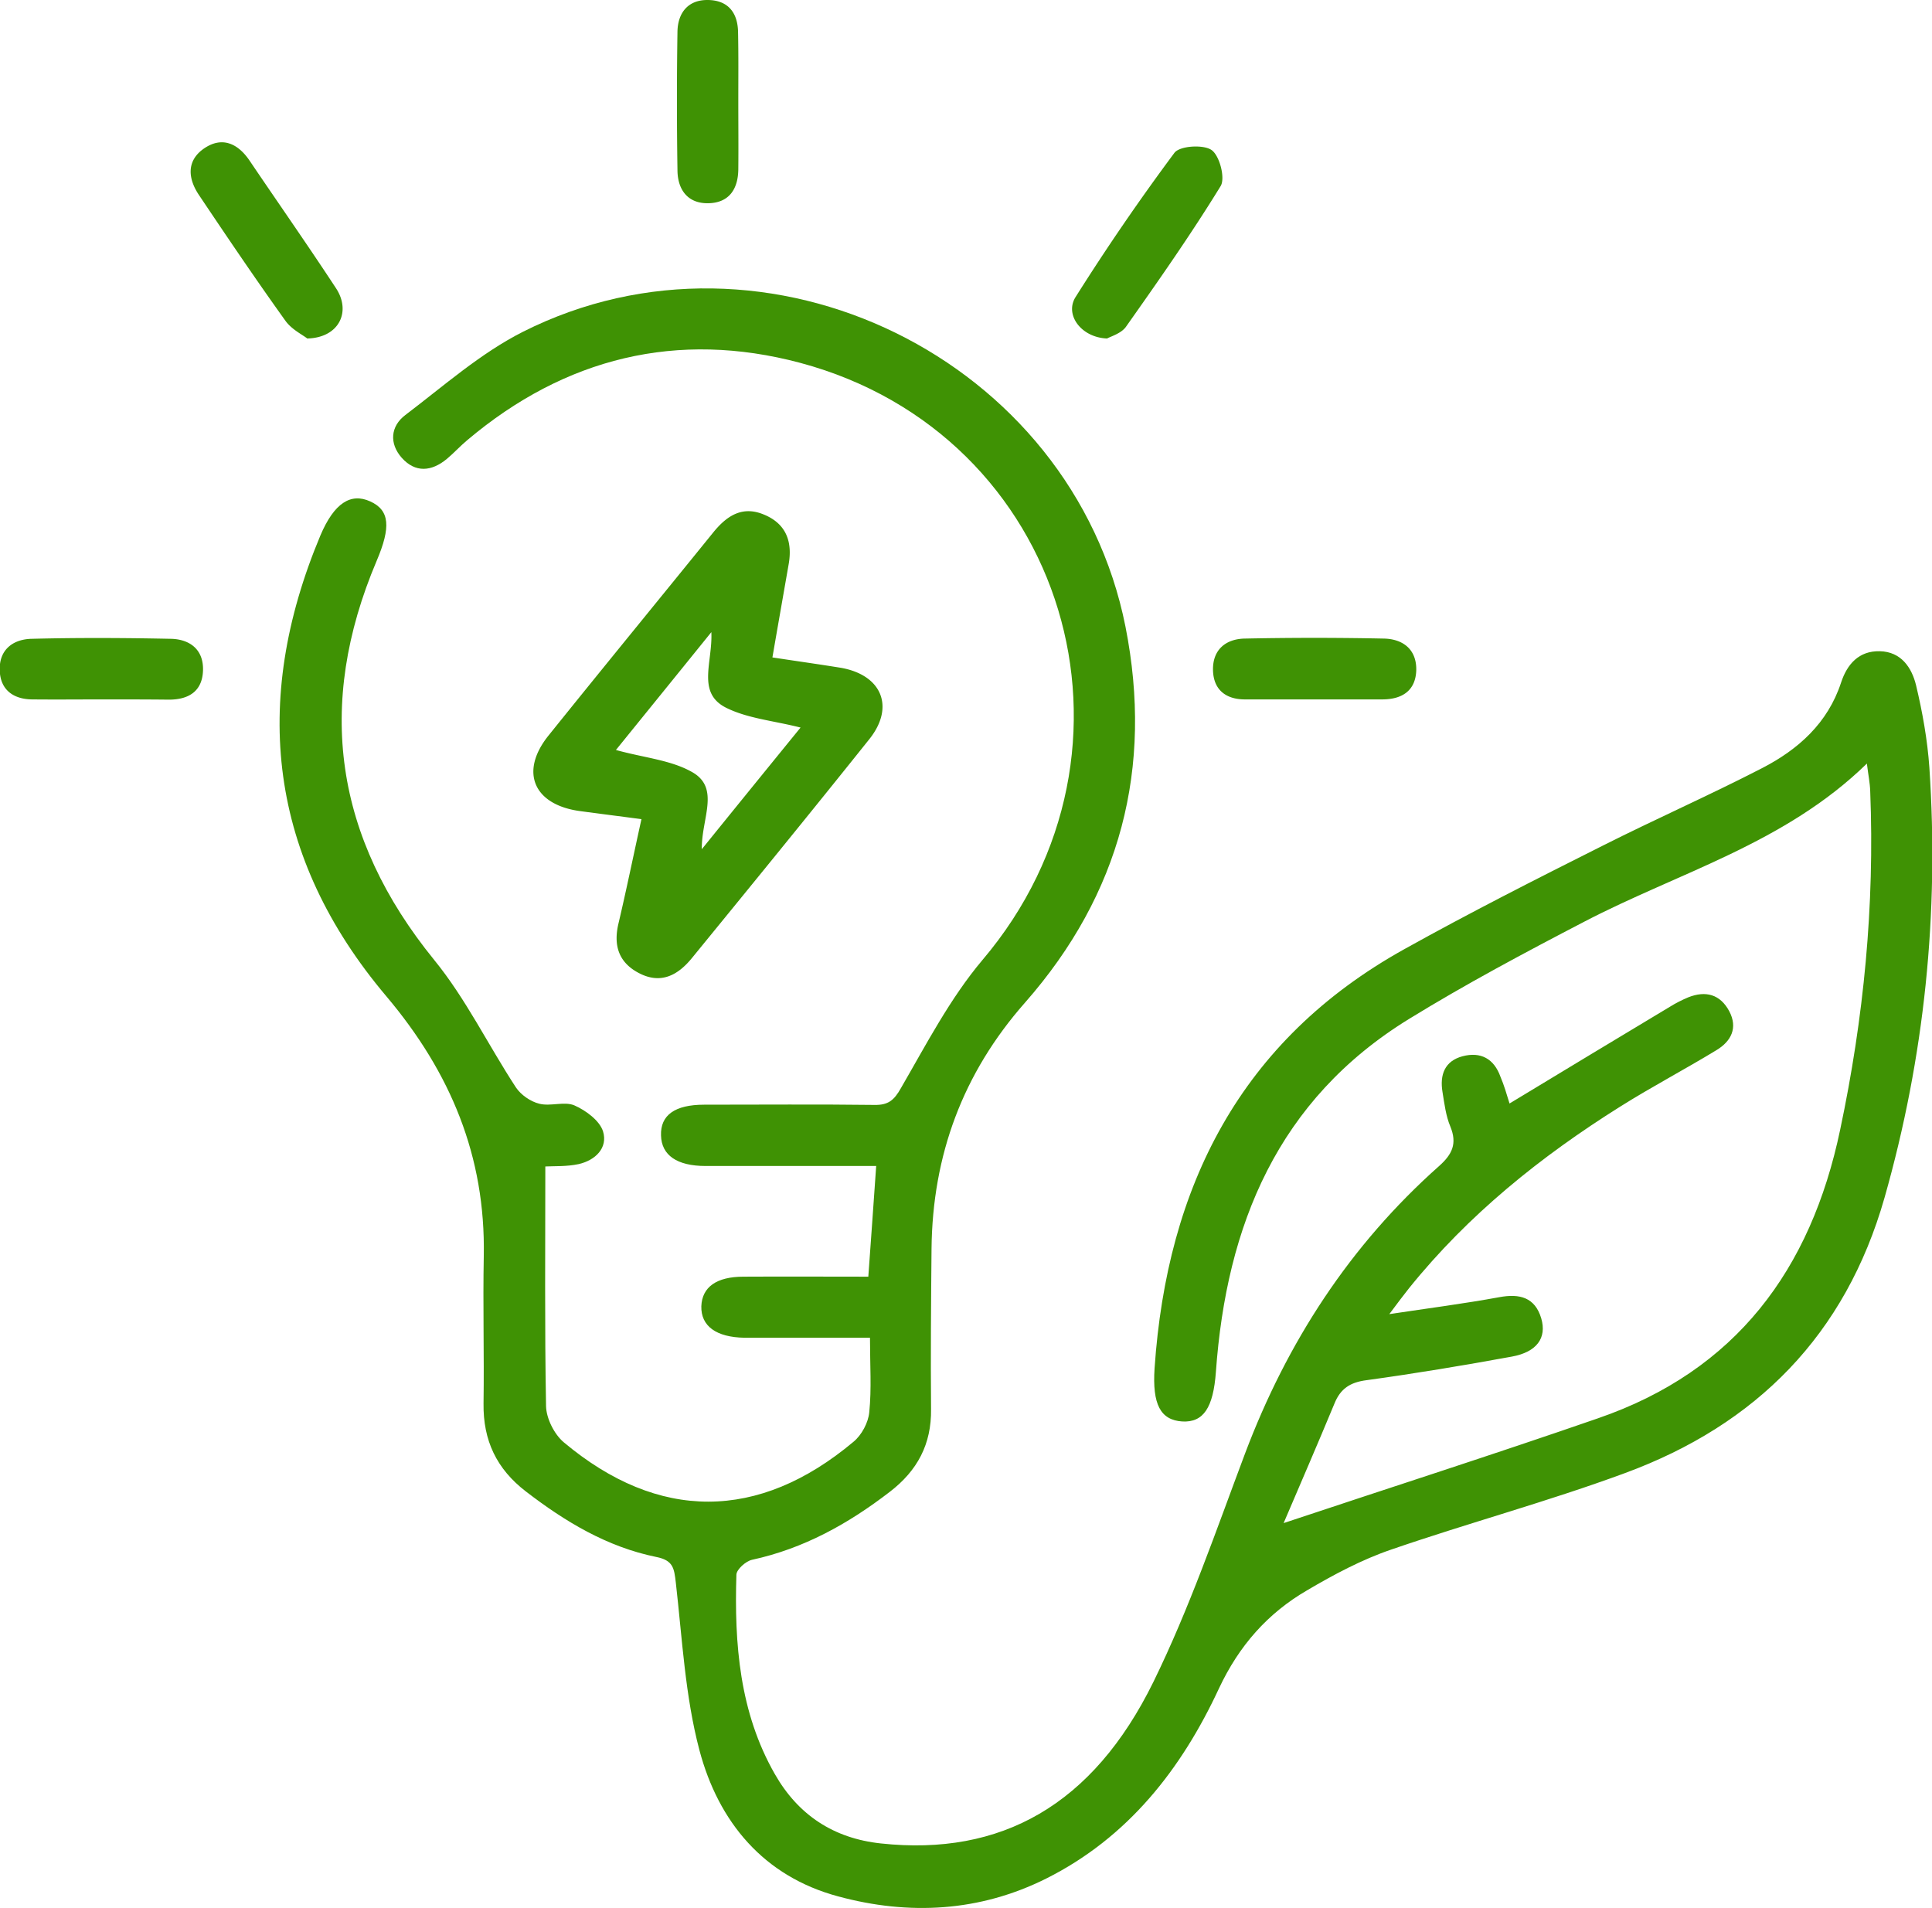
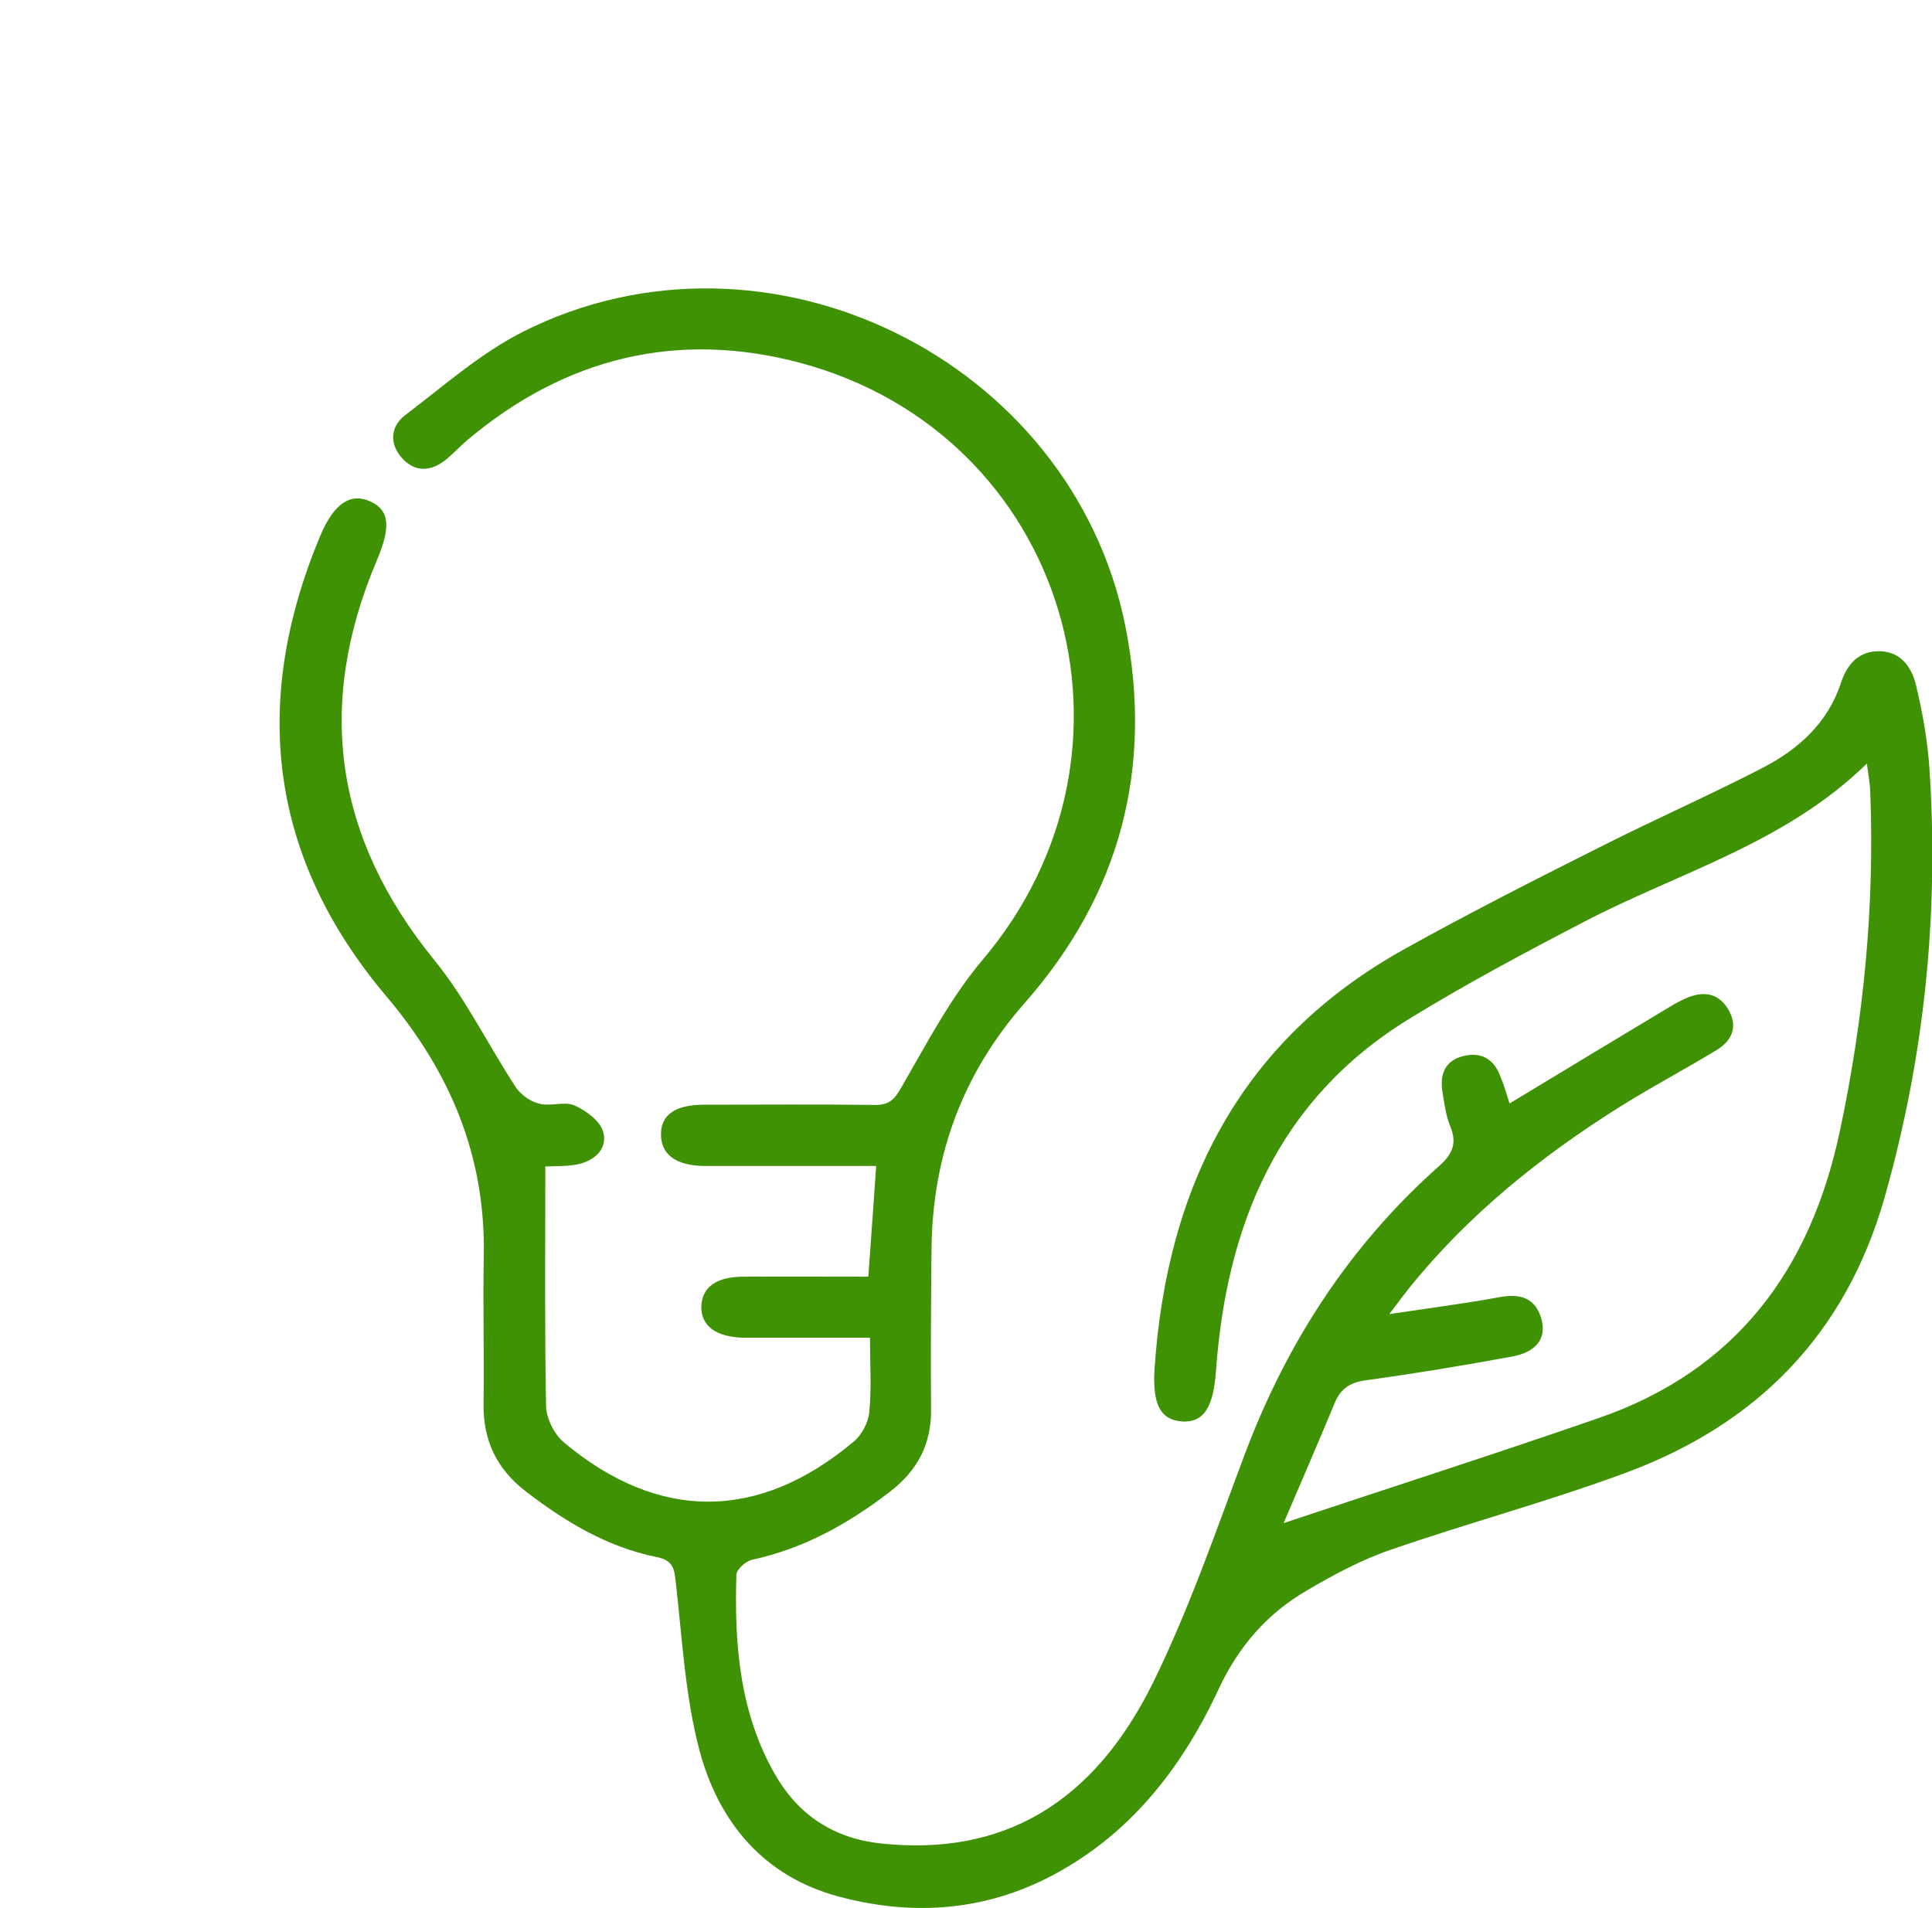
<svg xmlns="http://www.w3.org/2000/svg" version="1.1" id="Layer_1" x="0" y="0" viewBox="0 0 80.99 80" style="enable-background:new 0 0 80.99 80" xml:space="preserve">
  <style>.st0{fill:#3f9204}</style>
  <switch>
    <g>
      <path class="st0" d="M63.28 46.26c2.3-1.39 4.51-2.73 6.73-4.06.24-.15.5-.28.76-.39.73-.29 1.34-.13 1.72.58.37.7.08 1.26-.53 1.63-1.33.81-2.72 1.54-4.04 2.37-3.33 2.09-6.37 4.53-8.85 7.61-.24.3-.47.61-.83 1.09 1.66-.25 3.14-.44 4.61-.71.86-.16 1.5.01 1.76.89.24.82-.19 1.41-1.23 1.6-2.02.37-4.06.71-6.1.99-.69.09-1.09.36-1.34.98-.7 1.69-1.43 3.37-2.13 5.01 4.47-1.49 8.84-2.89 13.17-4.39 5.79-1.99 8.93-6.23 10.16-12.1.99-4.68 1.45-9.4 1.26-14.19-.01-.34-.08-.68-.14-1.16-3.43 3.35-7.88 4.56-11.85 6.63-2.48 1.29-4.96 2.61-7.35 4.08-5.49 3.38-7.65 8.63-8.09 14.8-.11 1.49-.52 2.12-1.41 2.07-.91-.06-1.26-.71-1.16-2.23.52-7.62 3.6-13.75 10.47-17.57 2.73-1.52 5.51-2.93 8.3-4.33 2.22-1.12 4.49-2.12 6.7-3.26 1.51-.78 2.75-1.88 3.31-3.59.25-.76.74-1.33 1.62-1.31.9.02 1.34.69 1.52 1.42.27 1.13.48 2.3.56 3.46.41 6.11-.2 12.12-1.88 18.03-1.64 5.75-5.37 9.51-10.87 11.54-3.22 1.19-6.56 2.09-9.81 3.21-1.23.42-2.41 1.05-3.53 1.71-1.65.96-2.85 2.32-3.69 4.11-1.57 3.38-3.81 6.25-7.24 7.97-2.8 1.4-5.76 1.55-8.72.75-3.13-.84-5.02-3.12-5.82-6.13-.6-2.27-.72-4.67-.99-7.03-.07-.6-.11-.93-.82-1.07-2.06-.42-3.82-1.48-5.47-2.75-1.22-.94-1.79-2.13-1.77-3.68.03-2.06-.03-4.12.01-6.18.08-4.18-1.39-7.7-4.08-10.89-4.92-5.82-5.7-12.33-2.77-19.32.58-1.37 1.28-1.8 2.09-1.43.82.37.87 1.08.27 2.49-2.57 6.06-1.76 11.6 2.41 16.73 1.33 1.63 2.27 3.58 3.43 5.35.21.31.61.59.98.68.47.12 1.05-.11 1.47.07.48.21 1.06.64 1.2 1.09.21.69-.32 1.21-1.02 1.37-.51.11-1.05.08-1.4.1 0 3.39-.03 6.71.03 10.04.01.52.34 1.18.74 1.52 3.97 3.33 8.17 3.32 12.15-.02.34-.28.62-.8.66-1.24.1-.98.03-1.97.03-3.12h-5.26c-1.19-.02-1.83-.49-1.81-1.32.03-.8.63-1.24 1.77-1.24 1.73-.01 3.47 0 5.23 0 .11-1.57.22-3.01.33-4.64h-7.15c-1.2 0-1.85-.45-1.87-1.28-.03-.85.58-1.29 1.81-1.29 2.38 0 4.76-.02 7.14.01.57.01.82-.19 1.11-.71 1.06-1.83 2.06-3.76 3.41-5.36 7.48-8.81 3.53-22.05-7.64-25.04-5.14-1.37-9.85-.22-13.95 3.24-.3.25-.56.54-.86.79-.64.53-1.32.59-1.89-.05-.53-.6-.47-1.32.15-1.79 1.61-1.22 3.15-2.59 4.93-3.49 10.22-5.15 23.03 1.15 25.26 12.36 1.17 5.92-.21 11.21-4.21 15.76-2.61 2.96-3.88 6.4-3.92 10.32-.02 2.24-.04 4.48-.02 6.72.02 1.47-.57 2.58-1.73 3.47-1.74 1.34-3.61 2.38-5.78 2.85-.26.06-.64.4-.65.62-.09 2.9.13 5.77 1.61 8.36.98 1.72 2.47 2.7 4.45 2.91 5.03.54 8.88-1.6 11.42-6.77 1.51-3.08 2.63-6.35 3.84-9.57 1.76-4.67 4.4-8.74 8.14-12.06.55-.49.76-.94.47-1.65-.19-.45-.25-.96-.33-1.45-.12-.72.09-1.3.84-1.5.76-.2 1.32.1 1.59.86.15.35.26.73.38 1.12z" />
-       <path class="st0" d="M26.89 34.34c-.98-.13-1.78-.23-2.59-.34-1.94-.27-2.52-1.65-1.31-3.16 2.29-2.85 4.61-5.68 6.91-8.52.56-.69 1.21-1.13 2.12-.75.93.38 1.21 1.13 1.04 2.09-.22 1.26-.44 2.51-.68 3.9.98.15 1.91.28 2.84.43 1.74.29 2.31 1.64 1.22 3-2.46 3.08-4.95 6.13-7.44 9.18-.59.72-1.31 1.11-2.24.61-.84-.45-1.05-1.17-.83-2.08.33-1.4.62-2.82.96-4.36zm2.93-7.84c-1.43 1.77-2.72 3.36-4 4.94 1.19.33 2.31.42 3.2.93 1.18.67.38 1.95.4 3.23 1.48-1.83 2.78-3.43 4.14-5.1-1.14-.29-2.23-.38-3.14-.84-1.22-.63-.54-1.9-.6-3.16zM12.88 14.19c-.2-.16-.66-.38-.92-.75-1.24-1.73-2.43-3.49-3.61-5.25-.47-.69-.55-1.45.21-1.97.75-.51 1.41-.21 1.9.51 1.21 1.79 2.45 3.56 3.63 5.36.64.98.12 2.07-1.21 2.1zM46.41 14.19c-1.09-.04-1.79-1-1.32-1.74a94.85 94.85 0 0 1 4.14-6.04c.22-.3 1.22-.36 1.56-.12.34.24.58 1.18.38 1.51-1.24 2.02-2.6 3.96-3.97 5.9-.2.28-.63.4-.79.49zM4.32 29.32c-.99 0-1.99.01-2.98 0-.78-.01-1.32-.4-1.35-1.2-.04-.87.54-1.32 1.33-1.34 1.95-.05 3.9-.04 5.85 0 .8.02 1.37.46 1.34 1.33-.03.87-.6 1.22-1.43 1.22-.92-.01-1.84-.01-2.76-.01zM30.95 4.23c0 .96.01 1.91 0 2.87-.01.82-.38 1.4-1.25 1.42-.87.02-1.29-.57-1.3-1.37-.03-1.95-.03-3.9 0-5.84.02-.77.44-1.31 1.25-1.31.86 0 1.28.52 1.29 1.36.02.96.01 1.91.01 2.87zM55.06 29.32h-2.87c-.8 0-1.31-.4-1.34-1.2-.03-.86.51-1.33 1.32-1.35 1.95-.04 3.9-.04 5.85 0 .8.02 1.37.46 1.35 1.33-.03.87-.61 1.22-1.43 1.22h-2.88z" />
    </g>
  </switch>
</svg>